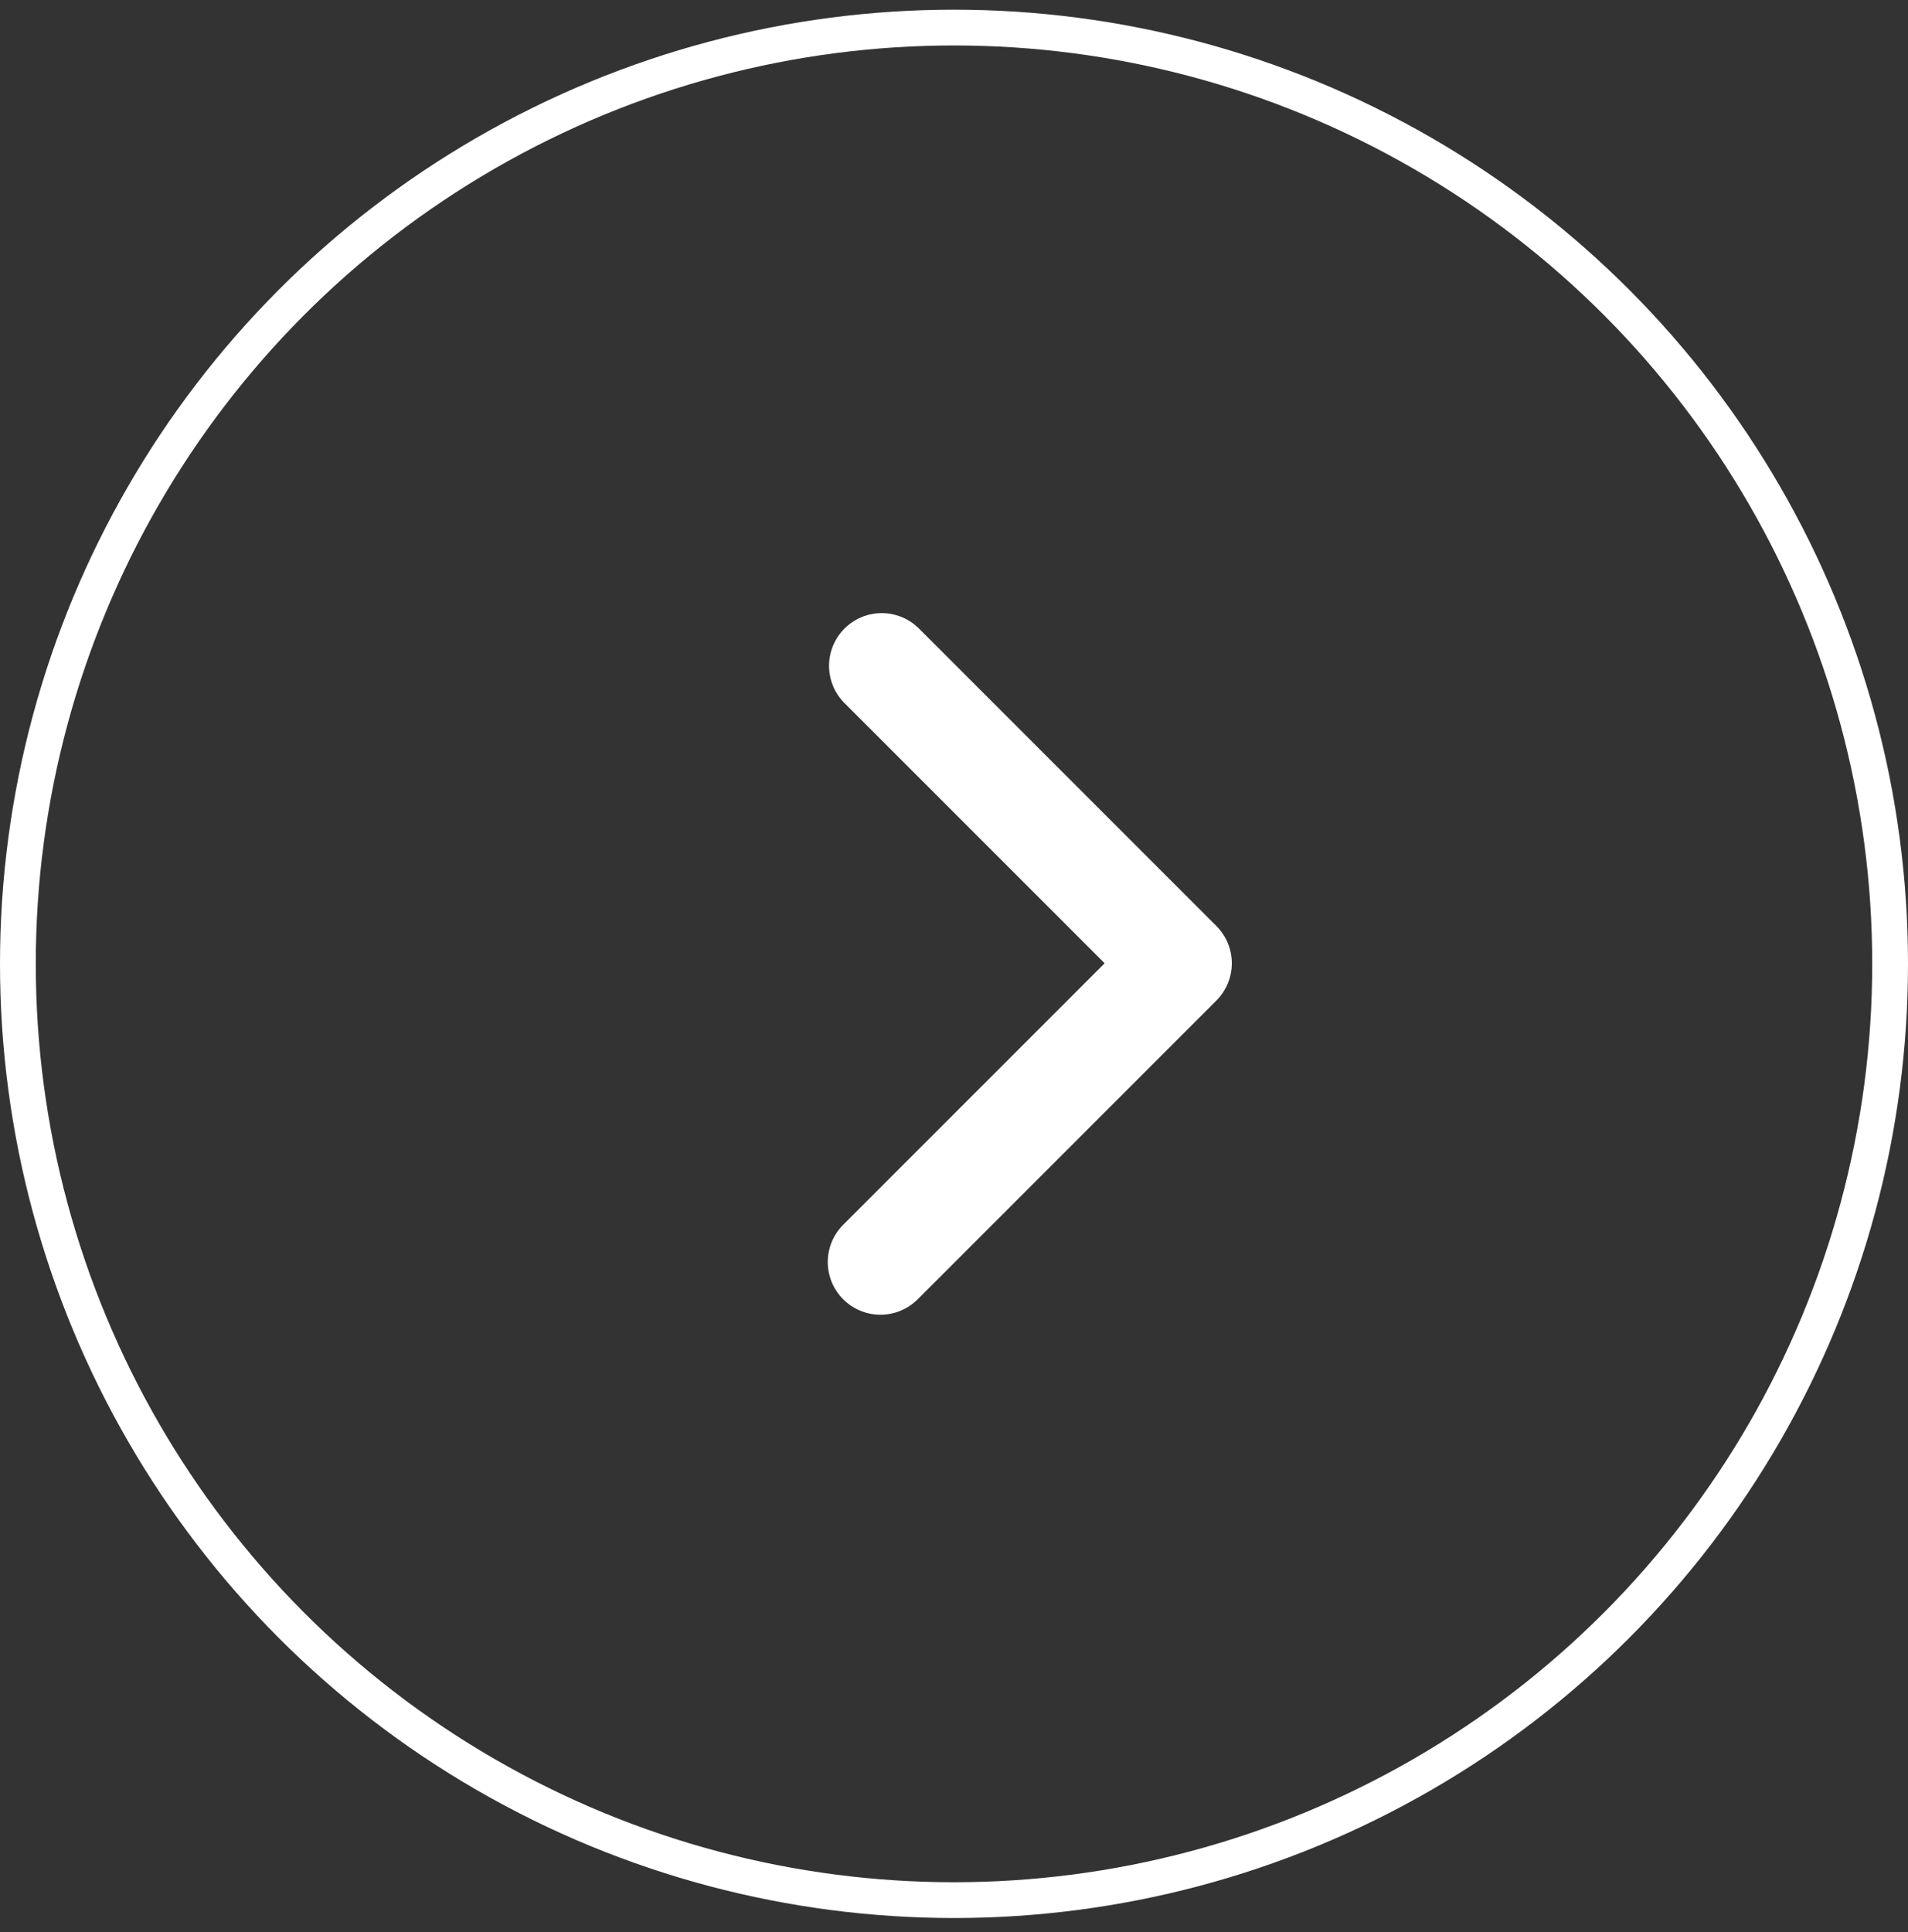
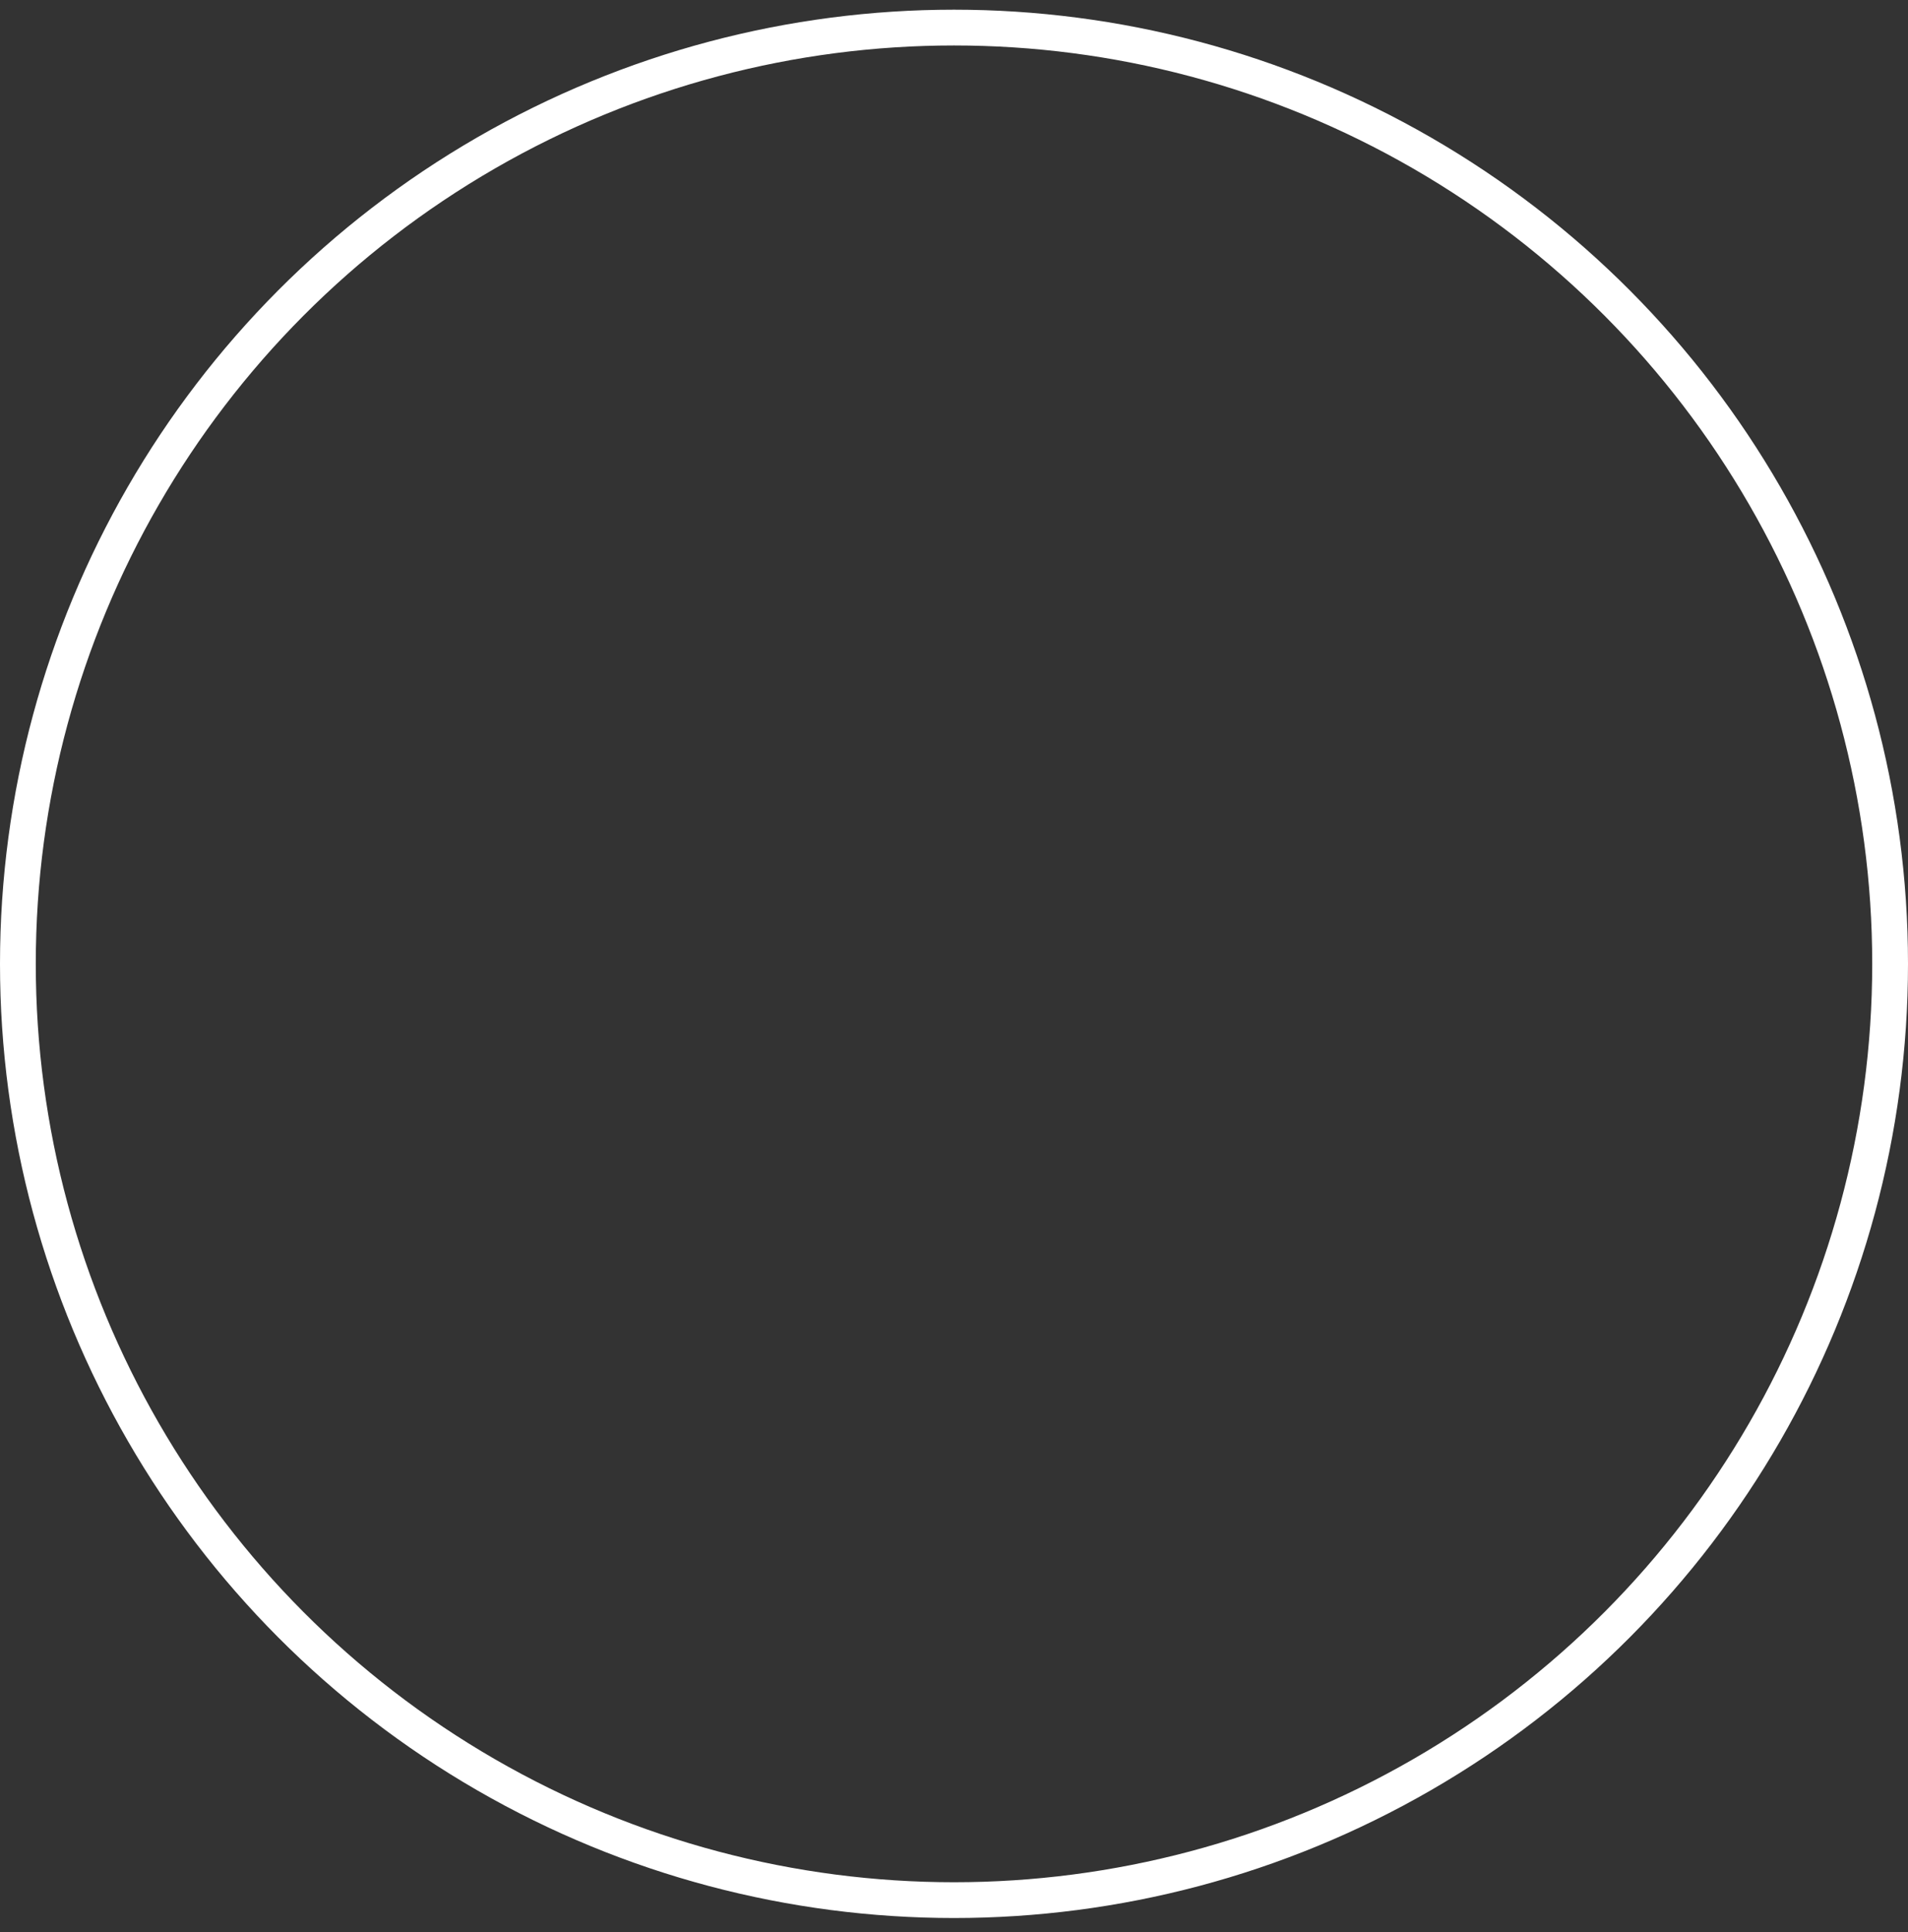
<svg xmlns="http://www.w3.org/2000/svg" width="80" height="81" viewBox="0 0 80 81" fill="none">
  <rect x="0" y="0" width="80" height="81" fill="#333333" stroke="none" />
  <circle cx="40" cy="40.406" r="39.25" stroke="white" stroke-width="1.5" />
-   <path fill-rule="evenodd" clip-rule="evenodd" d="M51.002 38.82C51.416 39.234 51.649 39.796 51.649 40.382C51.649 40.968 51.416 41.529 51.002 41.944L38.505 54.441C38.301 54.651 38.057 54.82 37.788 54.935C37.519 55.051 37.229 55.112 36.935 55.115C36.642 55.117 36.351 55.062 36.08 54.95C35.808 54.839 35.562 54.675 35.354 54.468C35.147 54.26 34.983 54.014 34.871 53.742C34.761 53.471 34.705 53.18 34.707 52.887C34.71 52.593 34.771 52.303 34.886 52.034C35.002 51.764 35.17 51.521 35.381 51.317L46.316 40.382L35.381 29.447C34.979 29.03 34.756 28.472 34.761 27.893C34.766 27.314 34.999 26.76 35.408 26.35C35.818 25.941 36.372 25.708 36.951 25.703C37.53 25.698 38.088 25.921 38.505 26.323L51.002 38.82Z" fill="white" />
</svg>